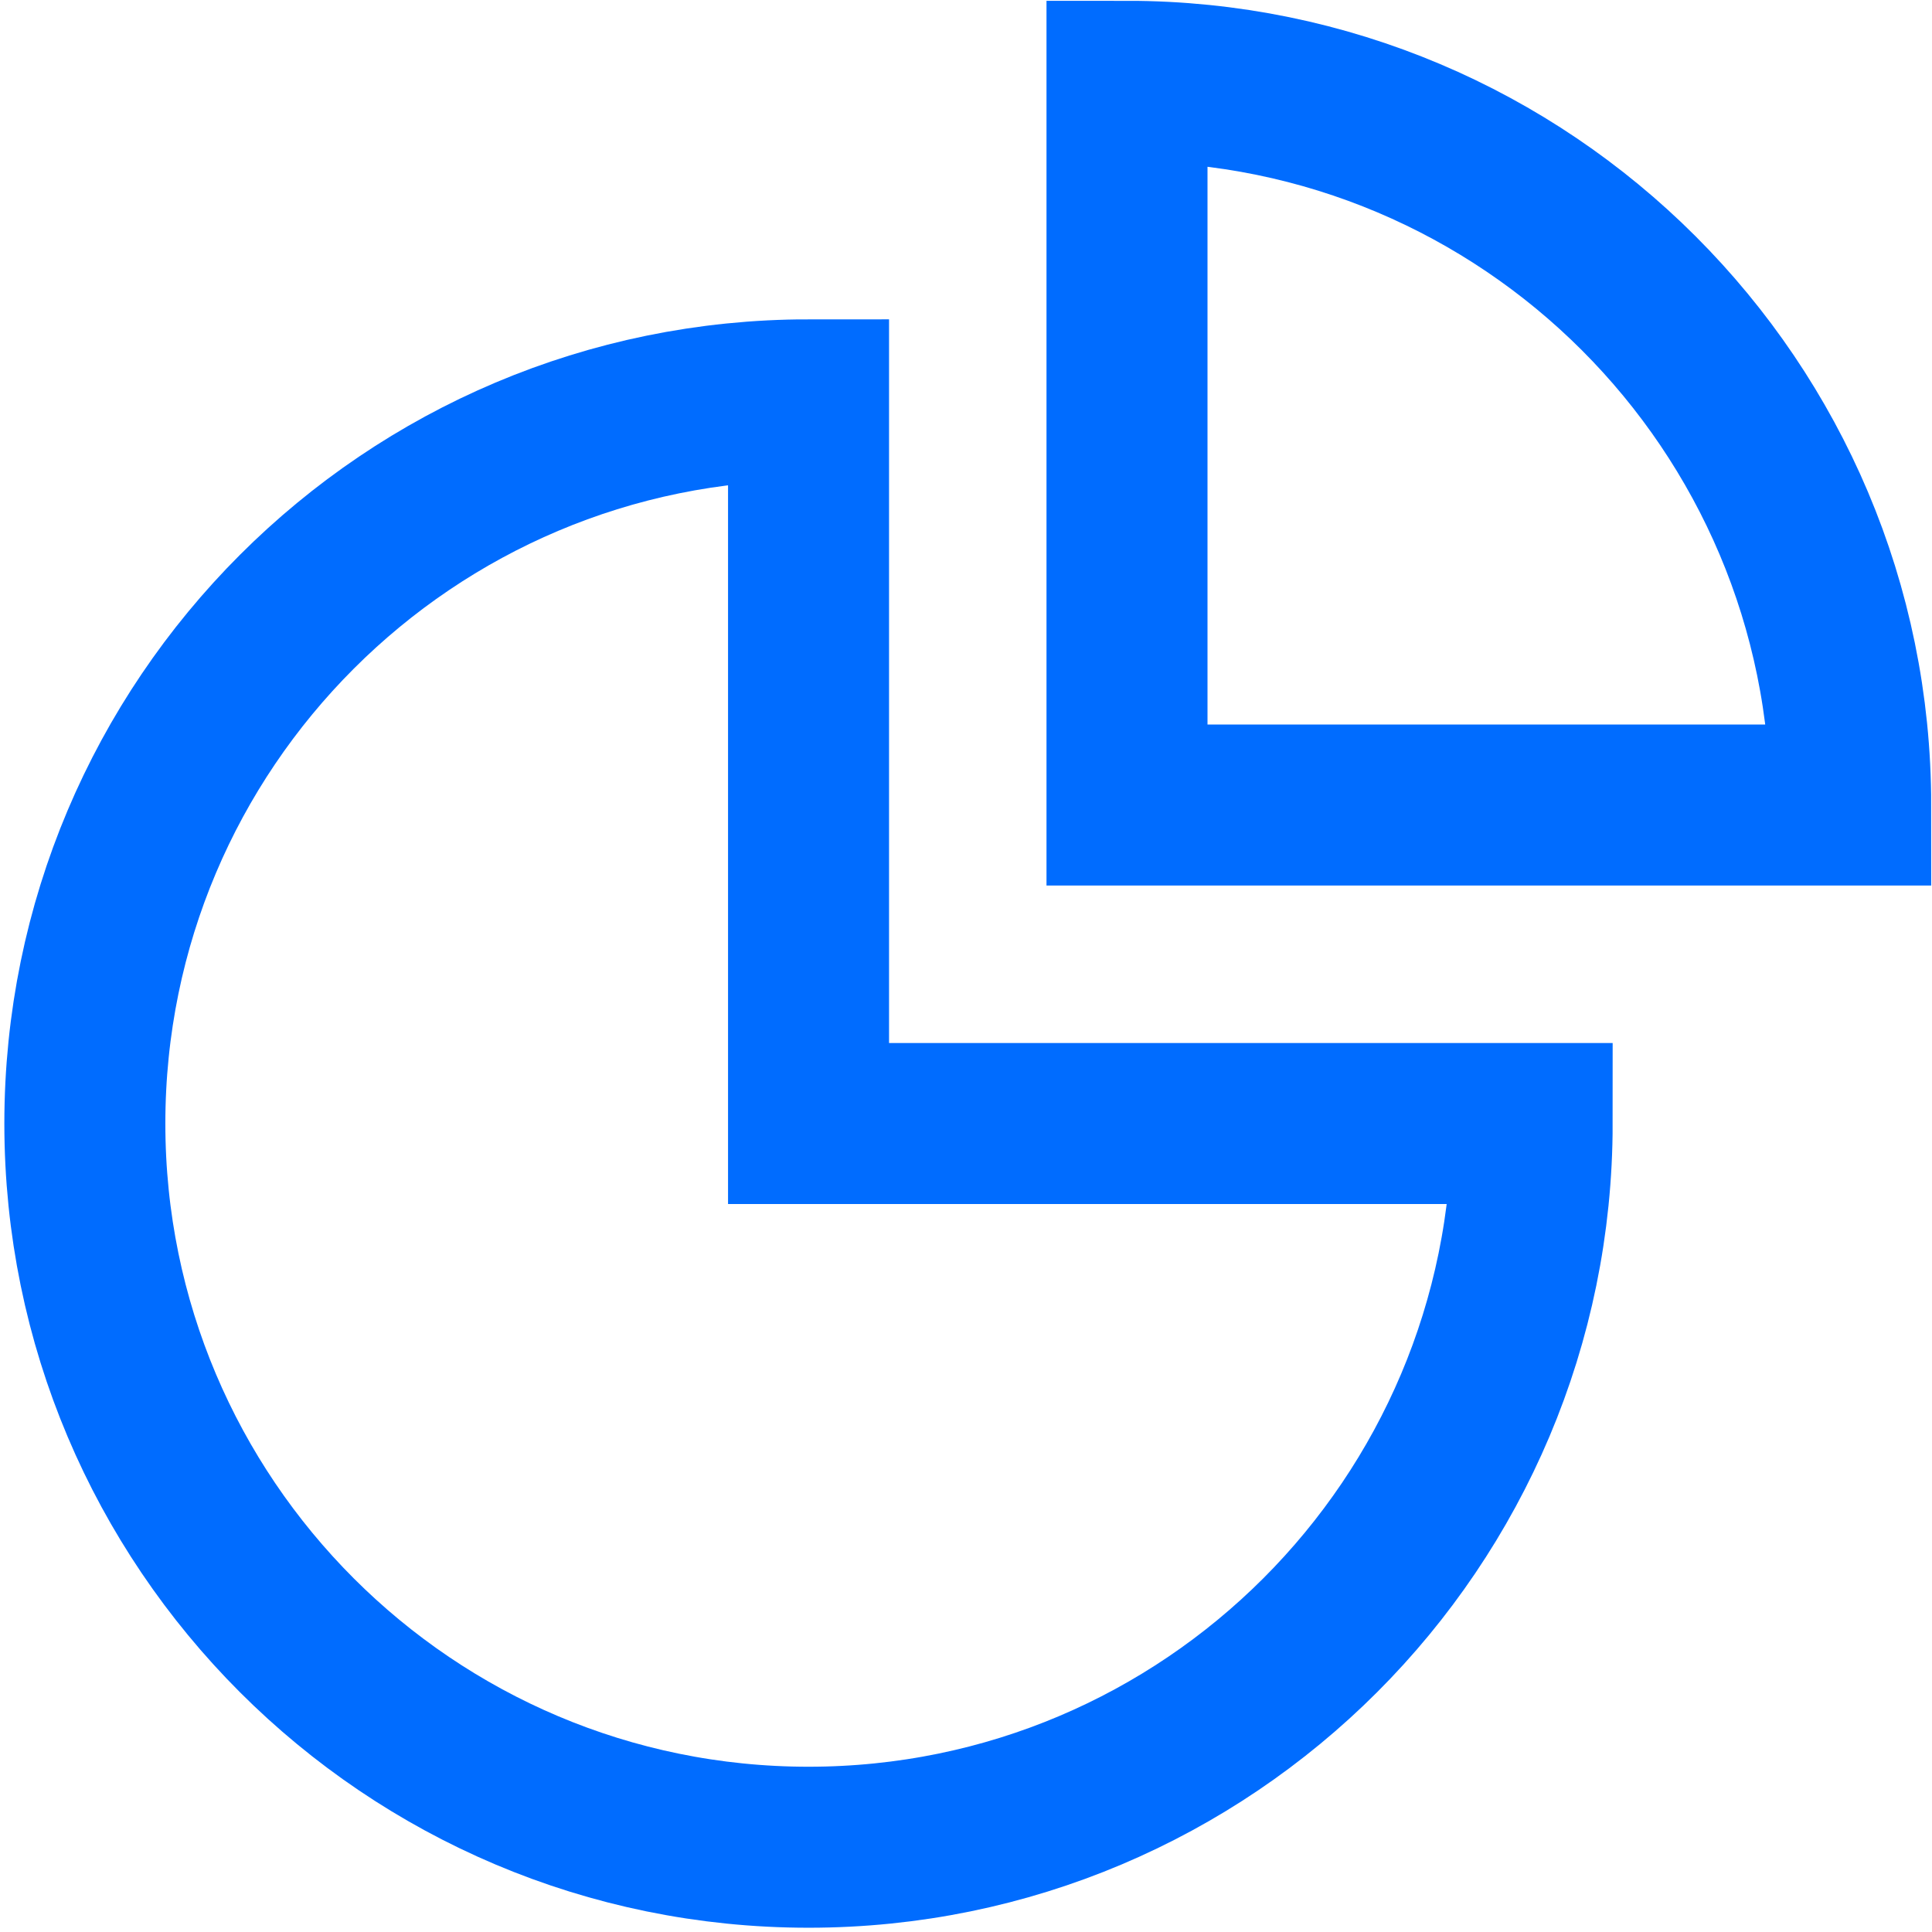
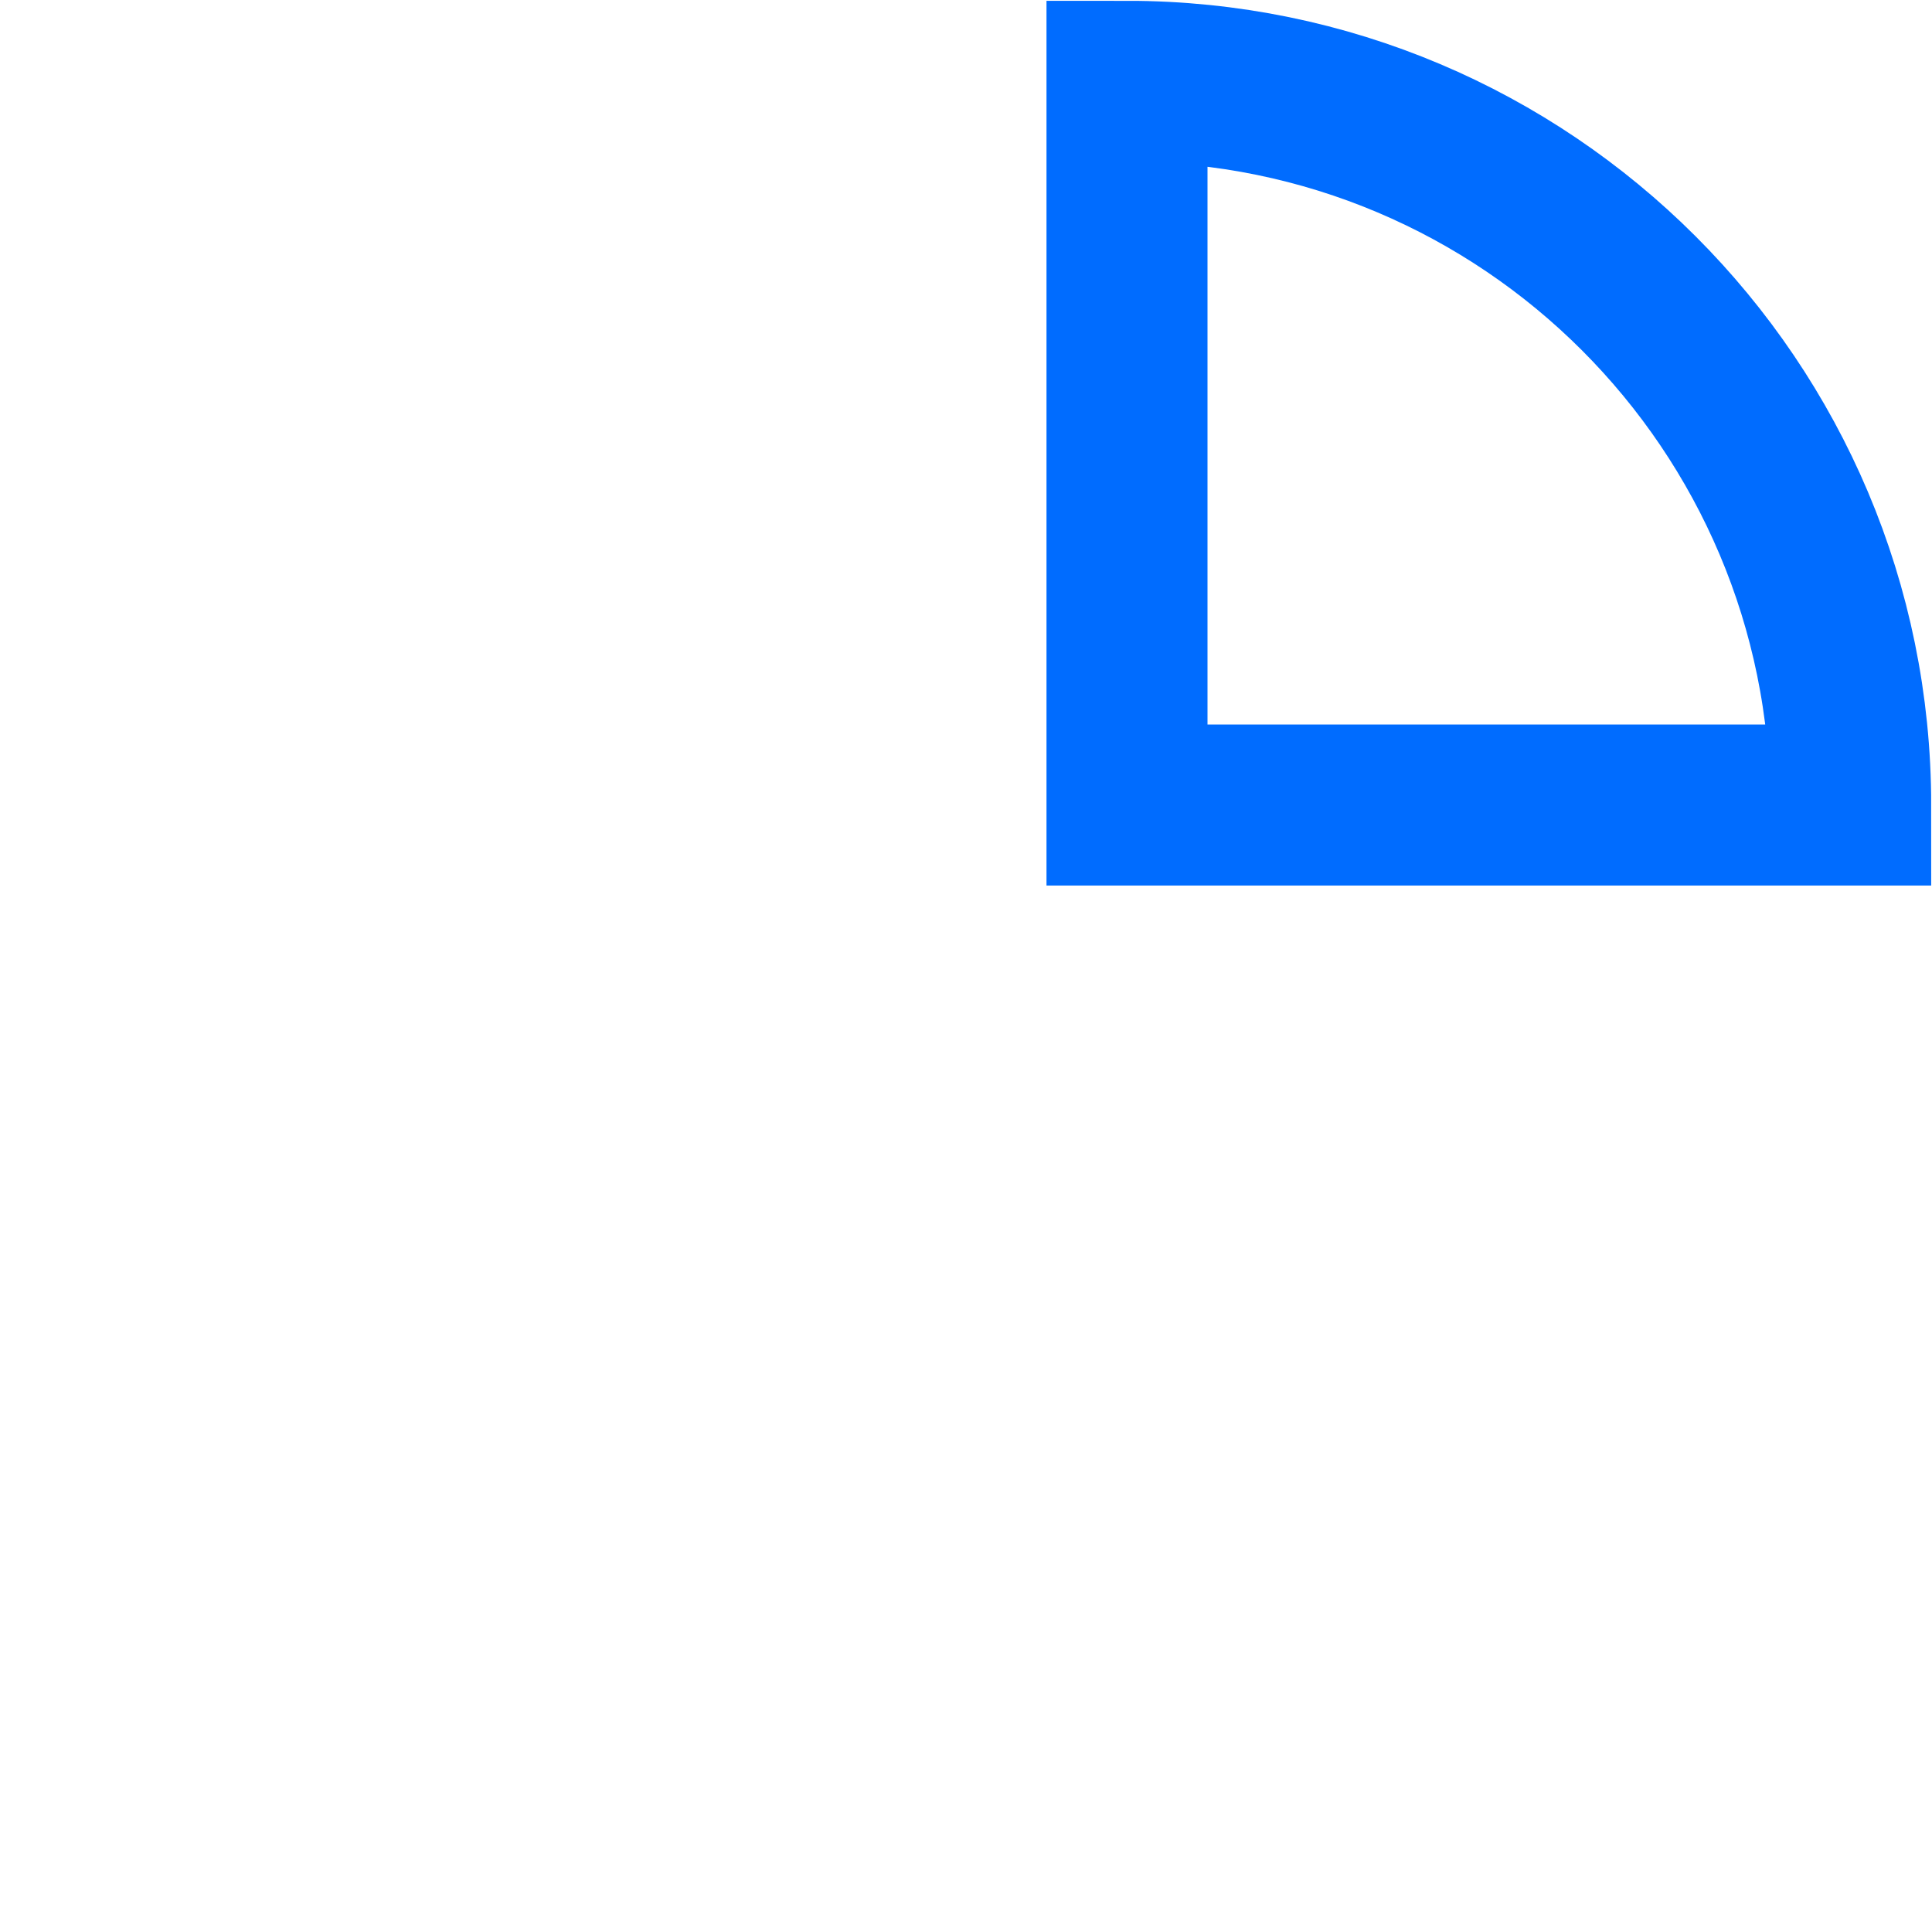
<svg xmlns="http://www.w3.org/2000/svg" width="24" height="24" viewBox="0 0 24 24" fill="none">
  <g id="Icon / 24 / Variant29" clip-path="url(#clip0_3652_3263)">
    <g id="pie-chart--product-data-analysis-analytics-pie-business-chart">
-       <path id="Intersect" d="M22.99 10C22.99 5.035 18.965 1.01 14 1.01V10H22.99Z" stroke="#006CFF" stroke-width="2" />
-       <path id="Subtract" d="M10.044 22.947C15.008 22.947 19.033 18.922 19.033 13.957H10.044V4.967C5.079 4.967 1.054 8.992 1.054 13.957C1.054 18.922 5.079 22.947 10.044 22.947Z" stroke="#006CFF" stroke-width="2" />
+       <path id="Intersect" d="M22.99 10C22.99 5.035 18.965 1.01 14 1.01V10Z" stroke="#006CFF" stroke-width="2" />
    </g>
  </g>
  <defs>
    <clipPath id="clip0_3652_3263">
      <rect width="24" height="24" fill="white" />
    </clipPath>
  </defs>
</svg>